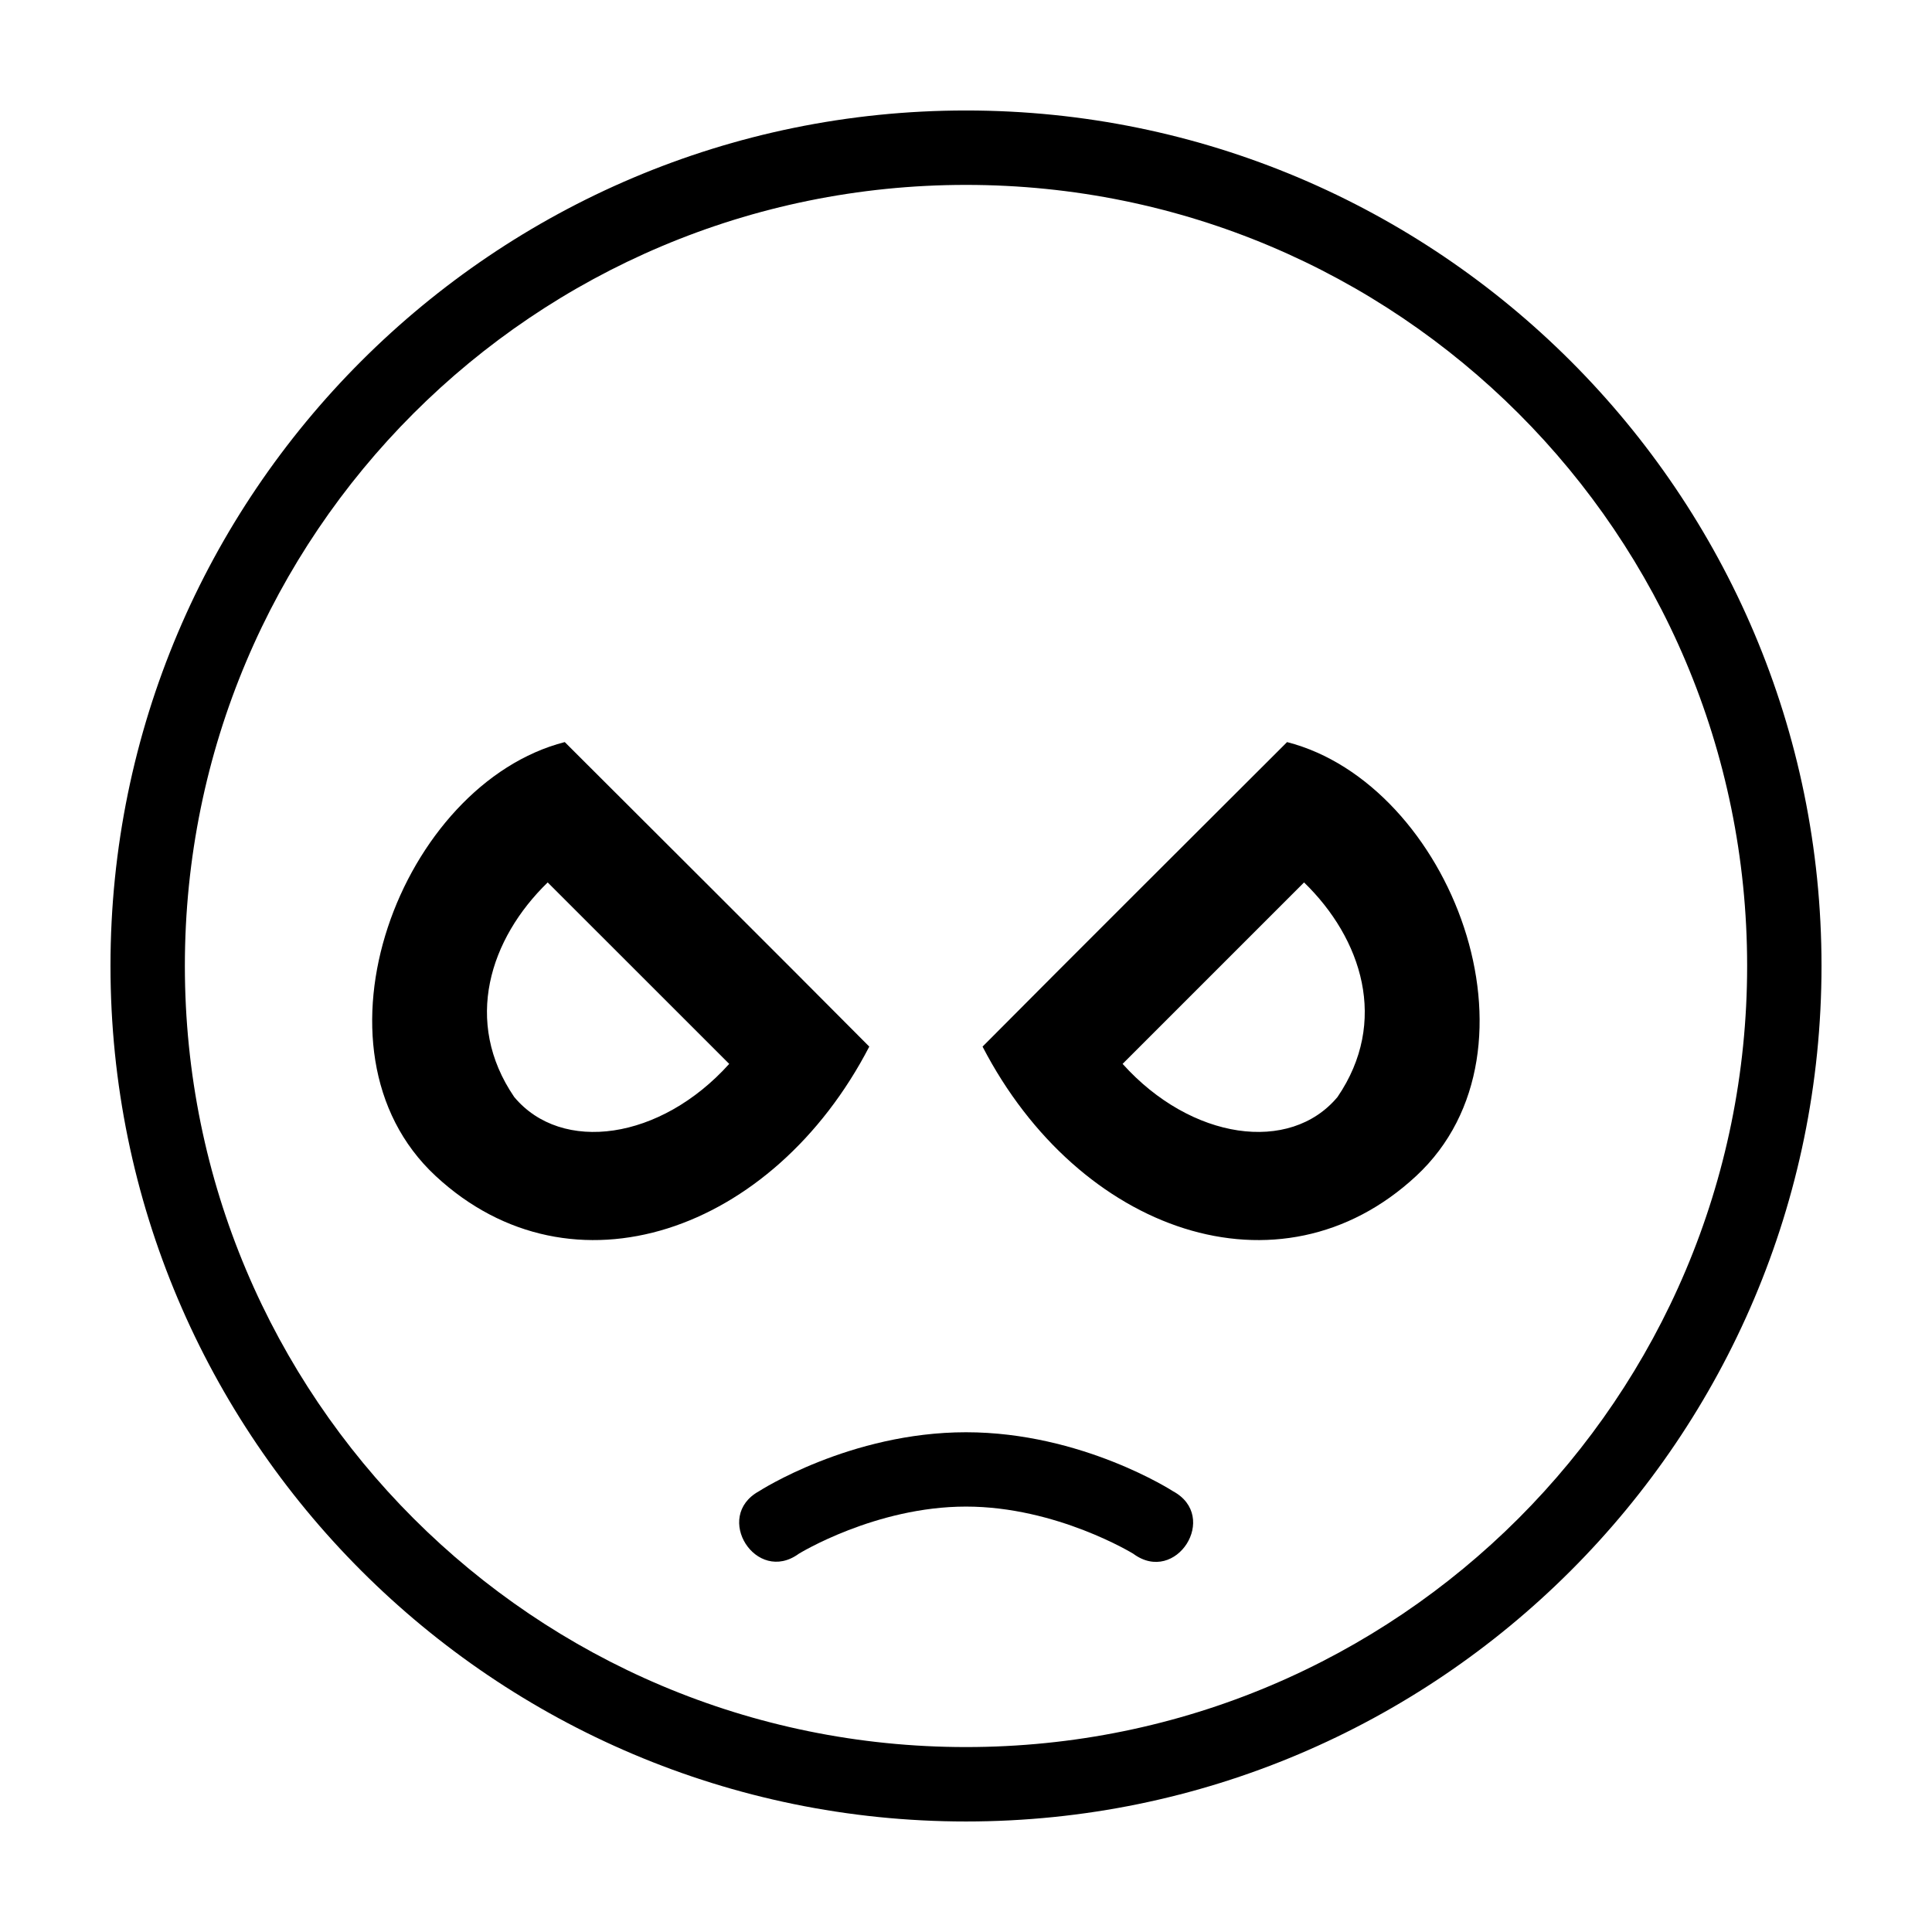
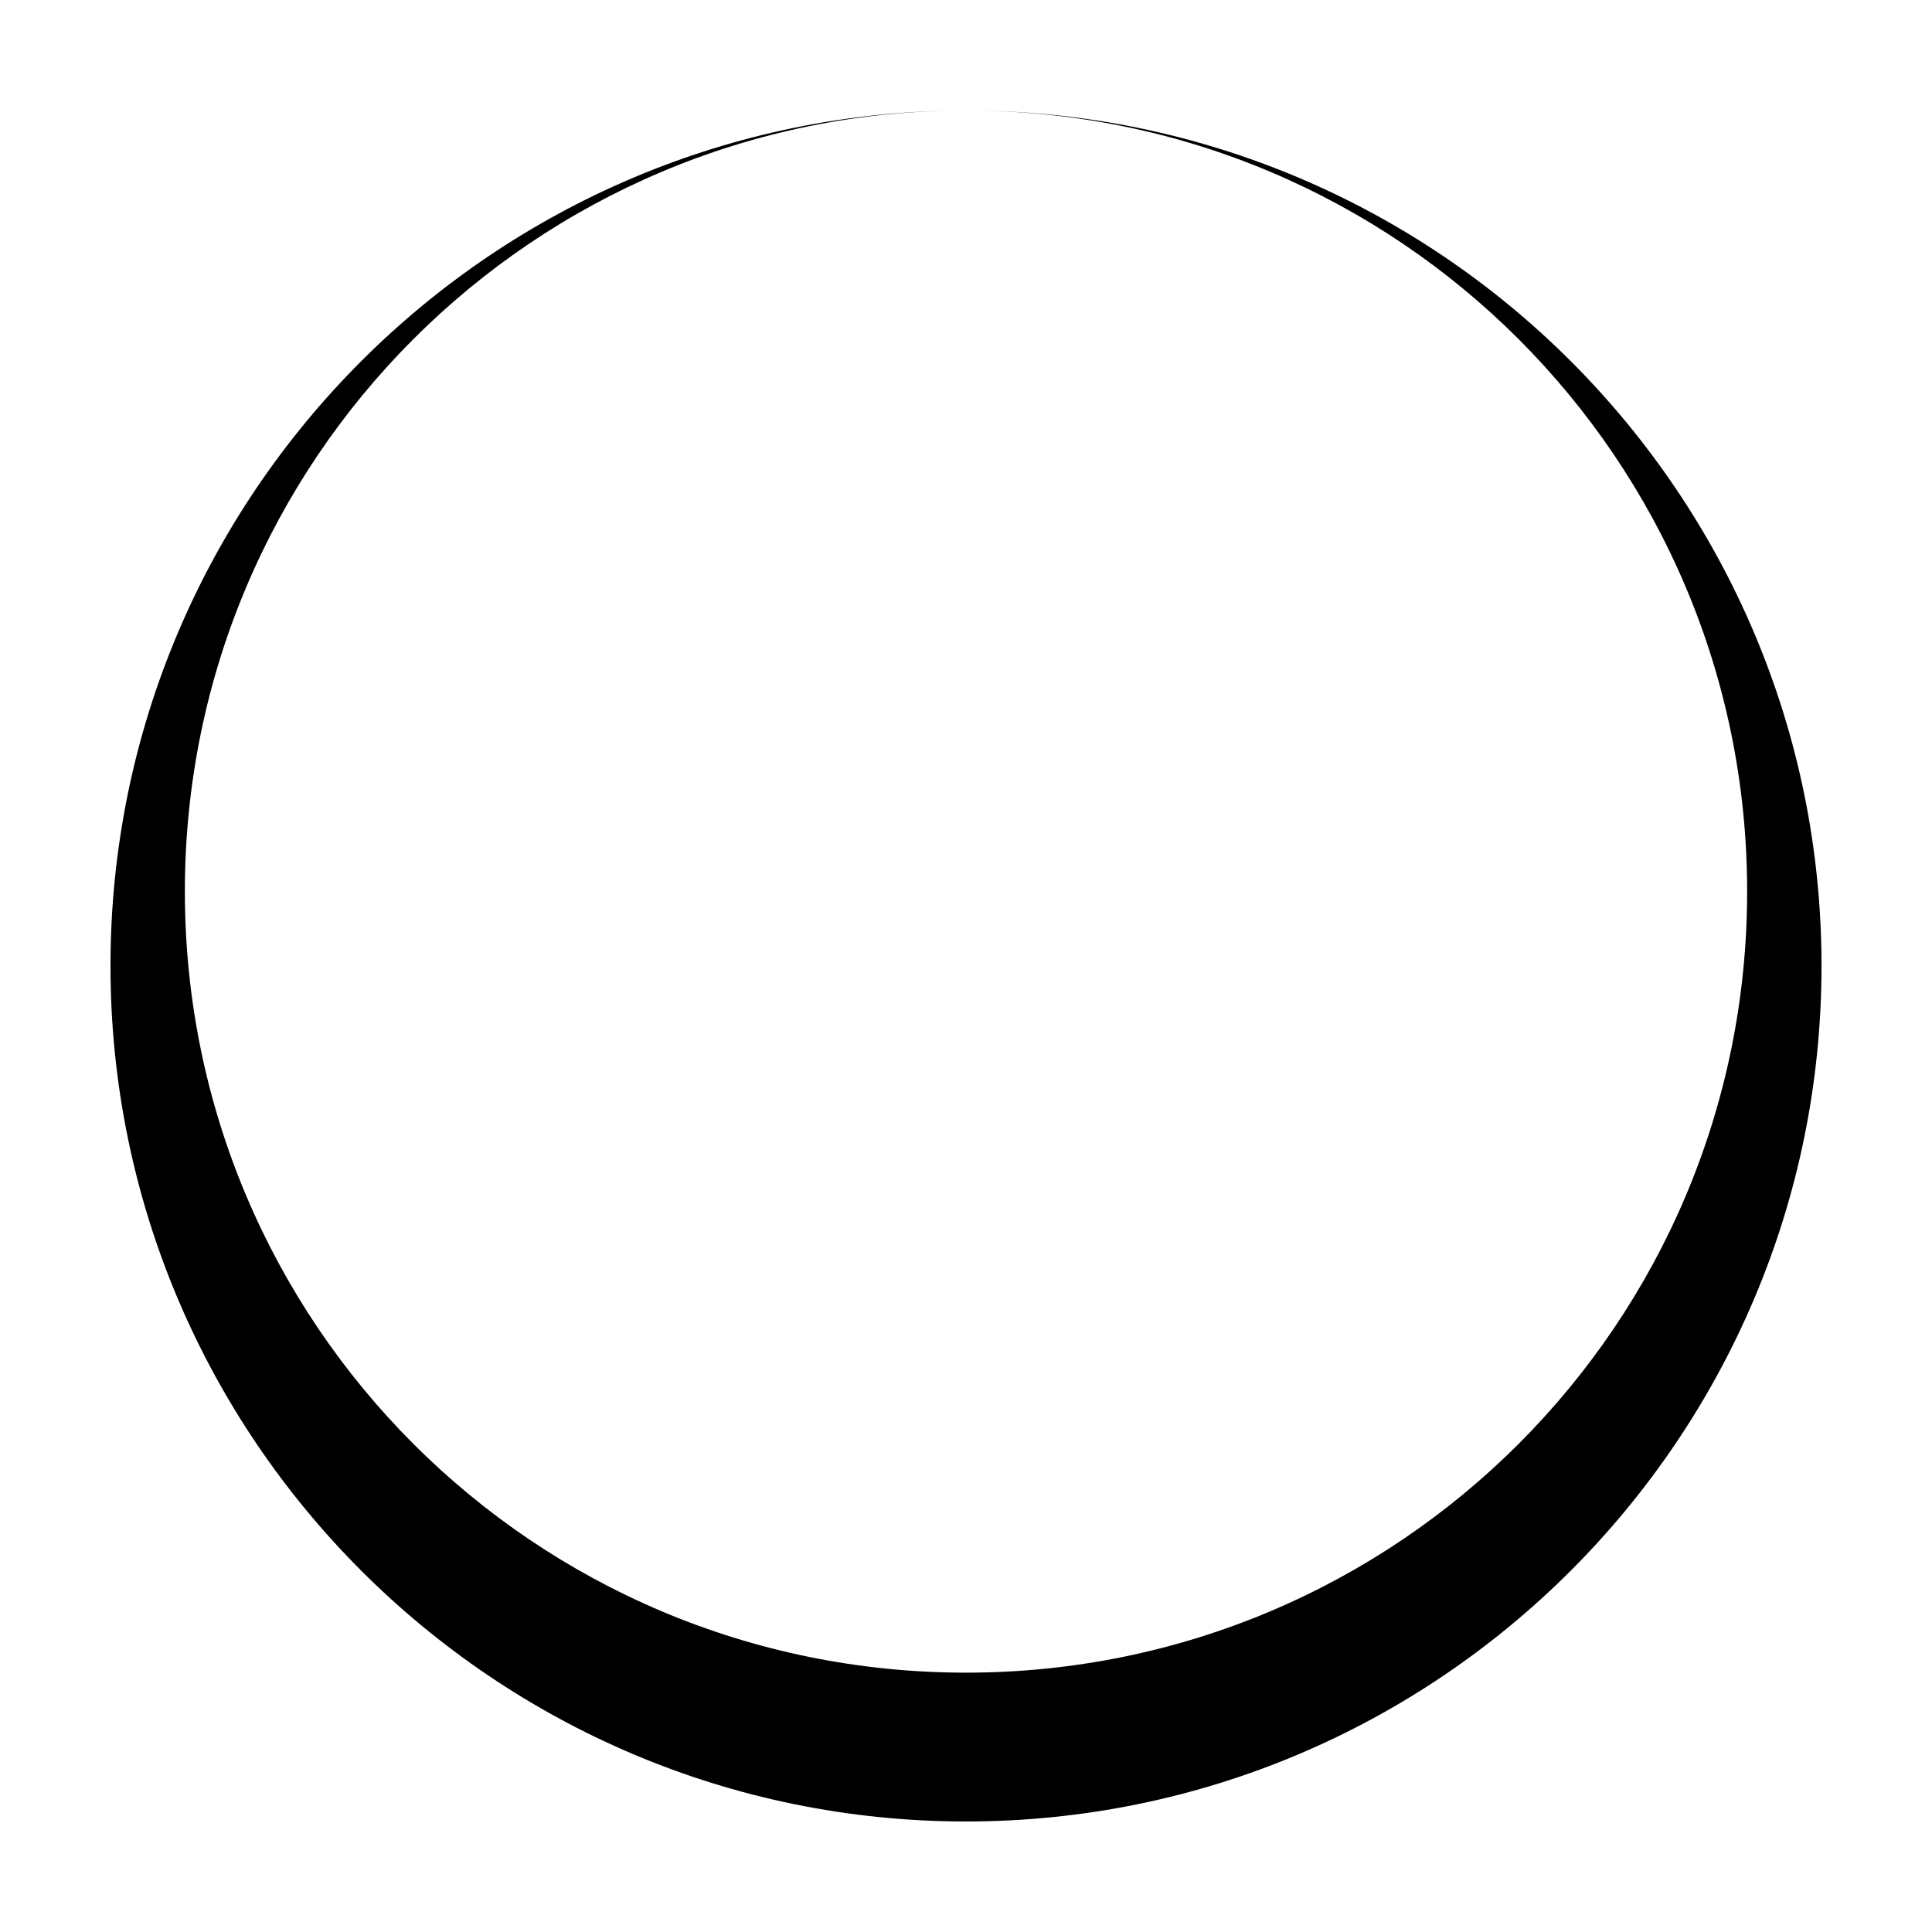
<svg xmlns="http://www.w3.org/2000/svg" fill="#000000" width="800px" height="800px" version="1.1" viewBox="144 144 512 512">
  <g>
-     <path d="m293.66 340.66c-43.238 11.105-70.367 81.418-34.211 114.99 36.156 33.574 89.438 14.895 114.92-34.289-26.816-26.984-53.789-53.816-80.703-80.703zm191.43 0c-26.914 26.887-53.887 53.719-80.703 80.703 25.477 49.18 78.758 67.863 114.91 34.289 36.156-33.574 9.027-103.89-34.211-114.99zm-195.95 37.191 48.109 48.09c-18.199 20.238-44.379 23.848-56.969 8.785-13.633-19.969-6.469-41.98 8.859-56.871zm200.45 0c15.328 14.891 22.492 36.902 8.859 56.871-12.59 15.062-38.746 11.457-56.949-8.785zm-89.586 145.71c-30.758 0-54.855 15.625-54.855 15.625-12.262 6.742-0.746 24.828 10.551 16.566 0 0 20.289-12.492 44.301-12.492s44.32 12.492 44.32 12.492c11.328 8.402 22.949-9.879 10.531-16.566 0 0-24.098-15.625-54.855-15.625z" />
-     <path d="m400 173.28c-125.09 0-226.72 101.57-226.72 226.68 0 125.11 101.64 226.75 226.72 226.75 125.09 0 226.72-101.65 226.72-226.75 0-125.11-101.64-226.68-226.72-226.68zm0 19.719c114.43 0 207.01 92.512 207.01 206.96 0 114.45-92.57 207.03-207.01 207.03-114.43 0-207.01-92.582-207.01-207.03 0-114.45 92.57-206.96 207.01-206.96z" />
+     <path d="m400 173.28c-125.09 0-226.72 101.57-226.72 226.68 0 125.11 101.64 226.75 226.72 226.75 125.09 0 226.72-101.65 226.72-226.75 0-125.11-101.64-226.68-226.72-226.68zc114.43 0 207.01 92.512 207.01 206.96 0 114.45-92.57 207.03-207.01 207.03-114.43 0-207.01-92.582-207.01-207.03 0-114.45 92.57-206.96 207.01-206.96z" />
  </g>
</svg>